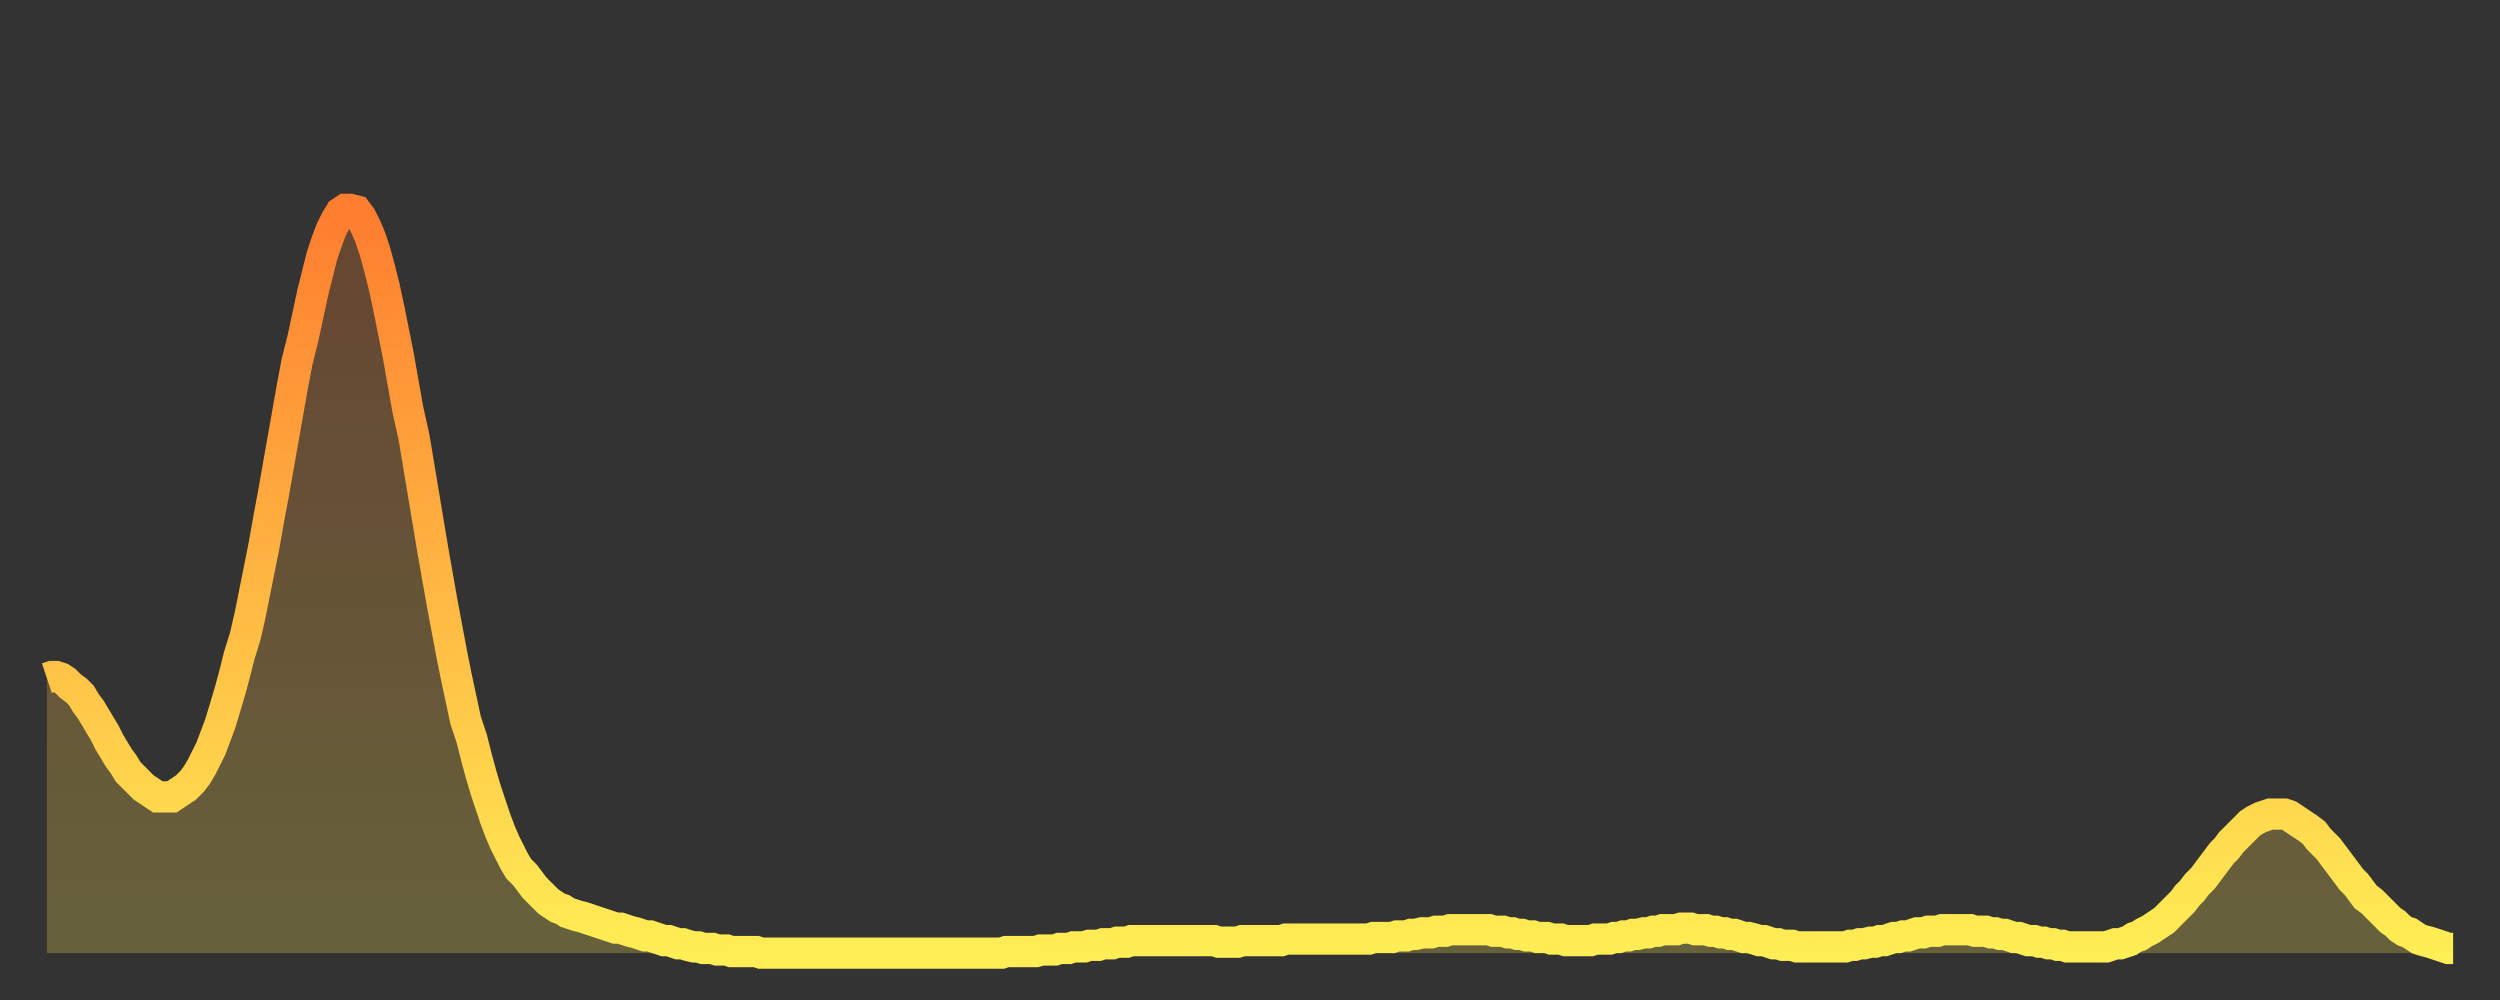
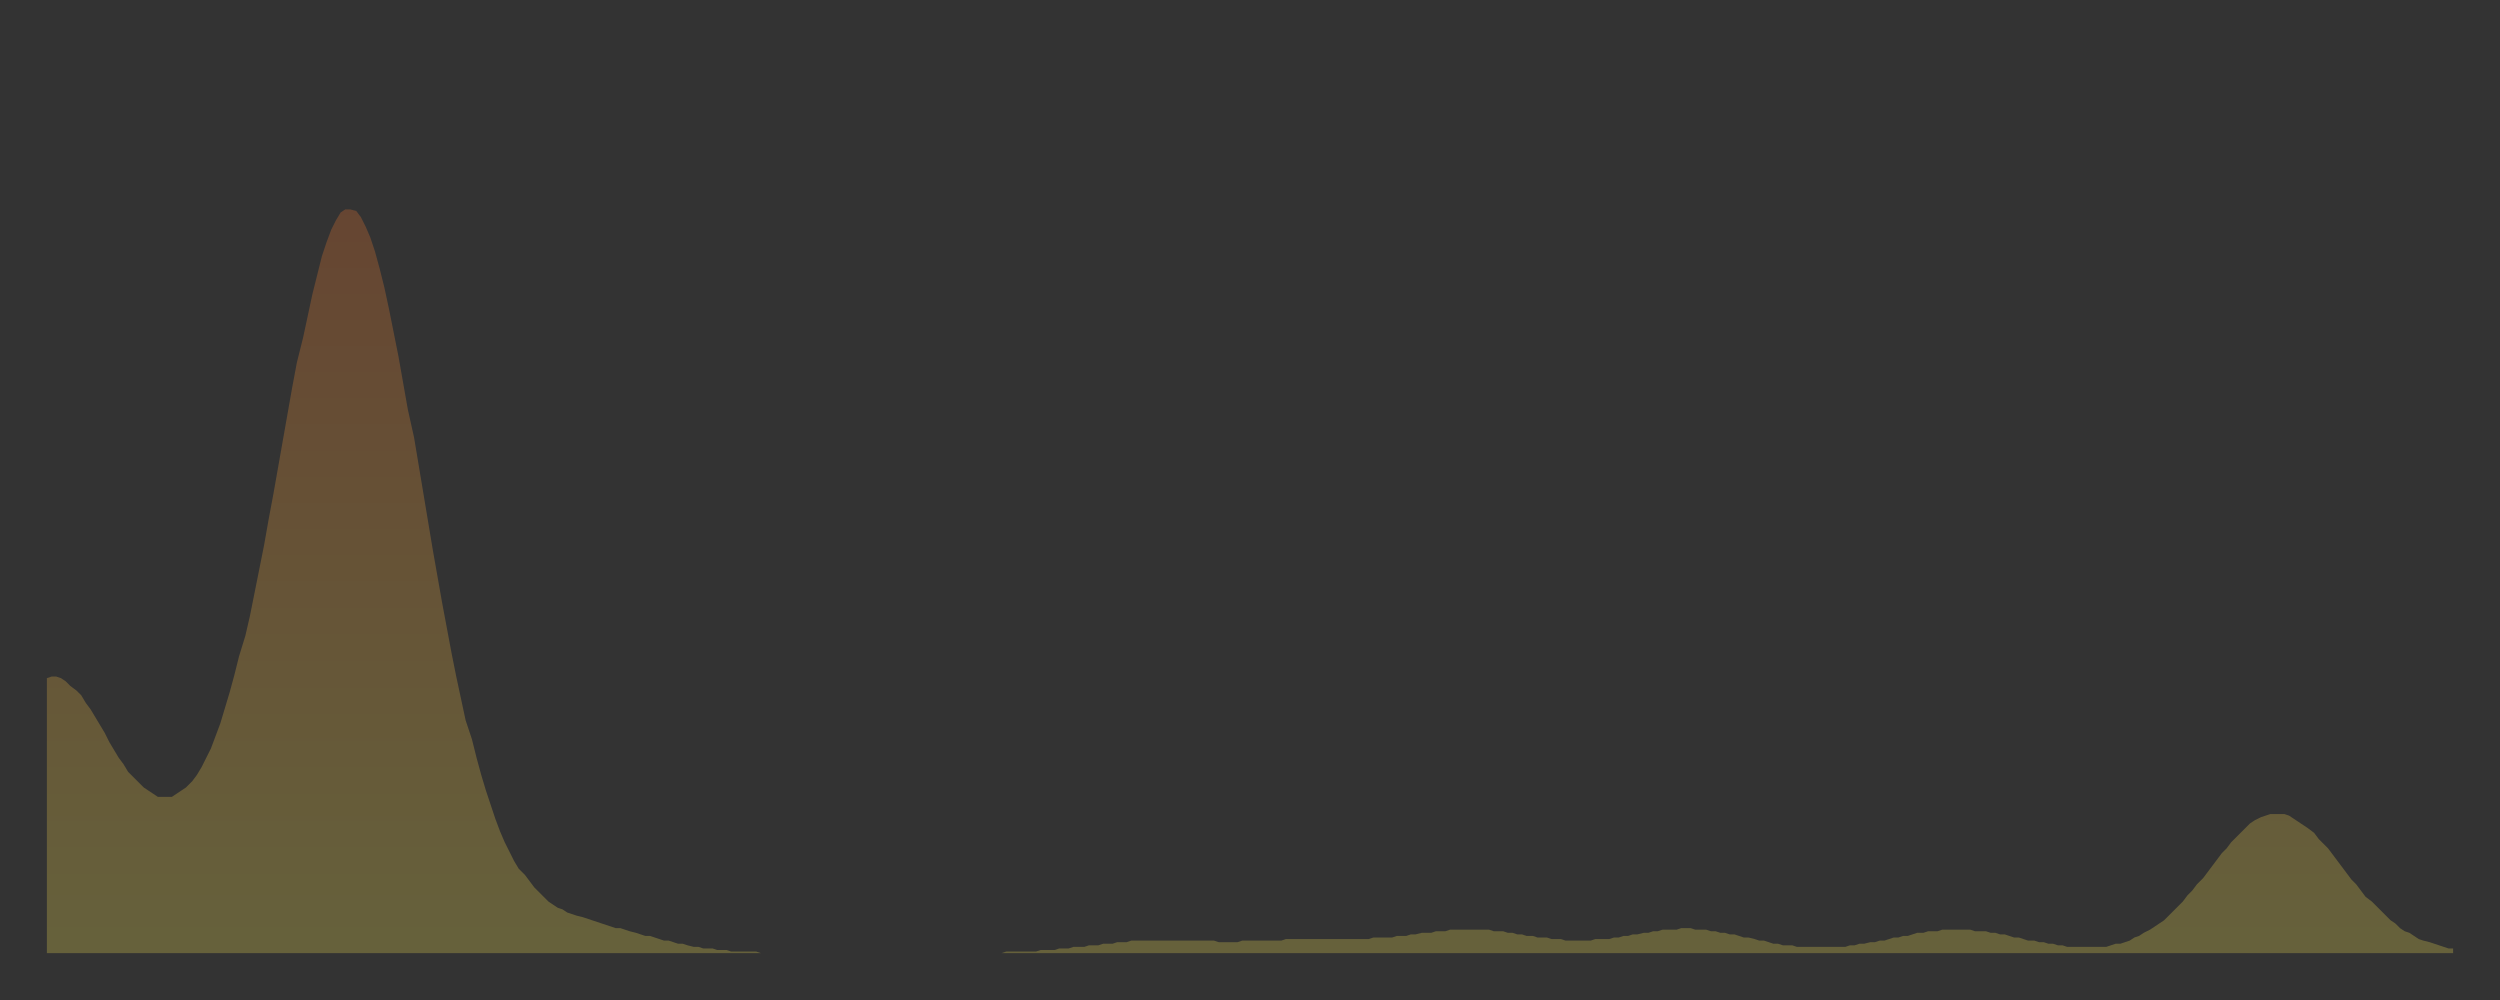
<svg xmlns="http://www.w3.org/2000/svg" baseProfile="full" height="64" version="1.1" width="160">
  <rect width="100%" height="100%" fill="#333333" stroke="none" />
  <defs>
    <linearGradient id="id1122928" x1="0" x2="0" y1="0" y2="1">
      <stop offset="0%" stop-color="#ff7d2f" />
      <stop offset="50%" stop-color="#ffb642" />
      <stop offset="100%" stop-color="#ffee55" />
    </linearGradient>
  </defs>
  <g transform="translate(3,3)">
    <g>
-       <path d="M 0.0 40.4 0.3 40.3 0.6 40.3 0.9 40.4 1.2 40.6 1.5 40.9 1.9 41.2 2.2 41.5 2.5 42.0 2.8 42.4 3.1 42.9 3.4 43.4 3.7 43.9 4.0 44.5 4.3 45.0 4.6 45.5 4.9 45.9 5.2 46.4 5.6 46.8 5.9 47.1 6.2 47.4 6.5 47.6 6.8 47.8 7.1 48.0 7.4 48.0 7.7 48.0 8.0 48.0 8.3 47.8 8.6 47.6 8.9 47.4 9.3 47.0 9.6 46.6 9.9 46.1 10.2 45.5 10.5 44.9 10.8 44.1 11.1 43.3 11.4 42.3 11.7 41.3 12.0 40.2 12.3 39.0 12.7 37.7 13.0 36.4 13.3 34.9 13.6 33.4 13.9 31.9 14.2 30.2 14.5 28.6 14.8 26.9 15.1 25.2 15.4 23.5 15.7 21.8 16.0 20.2 16.4 18.6 16.7 17.2 17.0 15.8 17.3 14.6 17.6 13.4 17.9 12.5 18.2 11.7 18.5 11.1 18.8 10.6 19.1 10.4 19.4 10.4 19.8 10.5 20.1 10.9 20.4 11.5 20.7 12.2 21.0 13.1 21.3 14.2 21.6 15.4 21.9 16.8 22.2 18.3 22.5 19.8 22.8 21.5 23.1 23.2 23.5 25.0 23.8 26.8 24.1 28.6 24.4 30.4 24.7 32.2 25.0 33.9 25.3 35.6 25.6 37.2 25.9 38.8 26.2 40.3 26.5 41.7 26.8 43.1 27.2 44.3 27.5 45.5 27.8 46.6 28.1 47.6 28.4 48.5 28.7 49.4 29.0 50.2 29.3 50.9 29.6 51.5 29.9 52.1 30.2 52.6 30.6 53.0 30.9 53.4 31.2 53.8 31.5 54.1 31.8 54.4 32.1 54.7 32.4 54.9 32.7 55.1 33.0 55.2 33.3 55.4 33.6 55.5 33.9 55.6 34.3 55.7 34.6 55.8 34.9 55.9 35.2 56.0 35.5 56.1 35.8 56.2 36.1 56.3 36.4 56.4 36.7 56.4 37.0 56.5 37.3 56.6 37.7 56.7 38.0 56.8 38.3 56.9 38.6 56.9 38.9 57.0 39.2 57.1 39.5 57.2 39.8 57.2 40.1 57.3 40.4 57.4 40.7 57.4 41.0 57.5 41.4 57.6 41.7 57.6 42.0 57.7 42.3 57.7 42.6 57.7 42.9 57.8 43.2 57.8 43.5 57.8 43.8 57.9 44.1 57.9 44.4 57.9 44.7 57.9 45.1 57.9 45.4 57.9 45.7 58.0 46.0 58.0 46.3 58.0 46.6 58.0 46.9 58.0 47.2 58.0 47.5 58.0 47.8 58.0 48.1 58.0 48.5 58.0 48.8 58.0 49.1 58.0 49.4 58.0 49.7 58.0 50.0 58.0 50.3 58.0 50.6 58.0 50.9 58.0 51.2 58.0 51.5 58.0 51.8 58.0 52.2 58.0 52.5 58.0 52.8 58.0 53.1 58.0 53.4 58.0 53.7 58.0 54.0 58.0 54.3 58.0 54.6 58.0 54.9 58.0 55.2 58.0 55.6 58.0 55.9 58.0 56.2 58.0 56.5 58.0 56.8 58.0 57.1 58.0 57.4 58.0 57.7 58.0 58.0 58.0 58.3 58.0 58.6 58.0 58.9 58.0 59.3 58.0 59.6 58.0 59.9 58.0 60.2 58.0 60.5 58.0 60.8 58.0 61.1 58.0 61.4 57.9 61.7 57.9 62.0 57.9 62.3 57.9 62.6 57.9 63.0 57.9 63.3 57.9 63.6 57.8 63.9 57.8 64.2 57.8 64.5 57.8 64.8 57.7 65.1 57.7 65.4 57.7 65.7 57.6 66.0 57.6 66.4 57.6 66.7 57.5 67.0 57.5 67.3 57.5 67.6 57.4 67.9 57.4 68.2 57.4 68.5 57.3 68.8 57.3 69.1 57.3 69.4 57.2 69.7 57.2 70.1 57.2 70.4 57.2 70.7 57.2 71.0 57.2 71.3 57.2 71.6 57.2 71.9 57.2 72.2 57.2 72.5 57.2 72.8 57.2 73.1 57.2 73.5 57.2 73.8 57.2 74.1 57.2 74.4 57.2 74.7 57.2 75.0 57.3 75.3 57.3 75.6 57.3 75.9 57.3 76.2 57.3 76.5 57.2 76.8 57.2 77.2 57.2 77.5 57.2 77.8 57.2 78.1 57.2 78.4 57.2 78.7 57.2 79.0 57.2 79.3 57.1 79.6 57.1 79.9 57.1 80.2 57.1 80.5 57.1 80.9 57.1 81.2 57.1 81.5 57.1 81.8 57.1 82.1 57.1 82.4 57.1 82.7 57.1 83.0 57.1 83.3 57.1 83.6 57.1 83.9 57.1 84.3 57.1 84.6 57.1 84.9 57.0 85.2 57.0 85.5 57.0 85.8 57.0 86.1 57.0 86.4 56.9 86.7 56.9 87.0 56.9 87.3 56.8 87.6 56.8 88.0 56.7 88.3 56.7 88.6 56.7 88.9 56.6 89.2 56.6 89.5 56.6 89.8 56.5 90.1 56.5 90.4 56.5 90.7 56.5 91.0 56.5 91.4 56.5 91.7 56.5 92.0 56.5 92.3 56.5 92.6 56.6 92.9 56.6 93.2 56.6 93.5 56.7 93.8 56.7 94.1 56.8 94.4 56.8 94.7 56.9 95.1 56.9 95.4 57.0 95.7 57.0 96.0 57.0 96.3 57.1 96.6 57.1 96.9 57.1 97.2 57.2 97.5 57.2 97.8 57.2 98.1 57.2 98.4 57.2 98.8 57.2 99.1 57.1 99.4 57.1 99.7 57.1 100.0 57.1 100.3 57.0 100.6 57.0 100.9 56.9 101.2 56.9 101.5 56.8 101.8 56.8 102.2 56.7 102.5 56.7 102.8 56.6 103.1 56.6 103.4 56.5 103.7 56.5 104.0 56.5 104.3 56.5 104.6 56.4 104.9 56.4 105.2 56.4 105.5 56.5 105.9 56.5 106.2 56.5 106.5 56.6 106.8 56.6 107.1 56.7 107.4 56.7 107.7 56.8 108.0 56.8 108.3 56.9 108.6 57.0 108.9 57.0 109.3 57.1 109.6 57.2 109.9 57.2 110.2 57.3 110.5 57.4 110.8 57.4 111.1 57.5 111.4 57.5 111.7 57.5 112.0 57.6 112.3 57.6 112.6 57.6 113.0 57.6 113.3 57.6 113.6 57.6 113.9 57.6 114.2 57.6 114.5 57.6 114.8 57.6 115.1 57.6 115.4 57.5 115.7 57.5 116.0 57.4 116.3 57.4 116.7 57.3 117.0 57.3 117.3 57.2 117.6 57.2 117.9 57.1 118.2 57.0 118.5 57.0 118.8 56.9 119.1 56.9 119.4 56.8 119.7 56.7 120.1 56.7 120.4 56.6 120.7 56.6 121.0 56.6 121.3 56.5 121.6 56.5 121.9 56.5 122.2 56.5 122.5 56.5 122.8 56.5 123.1 56.5 123.4 56.6 123.8 56.6 124.1 56.6 124.4 56.7 124.7 56.7 125.0 56.8 125.3 56.8 125.6 56.9 125.9 57.0 126.2 57.0 126.5 57.1 126.8 57.2 127.2 57.2 127.5 57.3 127.8 57.3 128.1 57.4 128.4 57.4 128.7 57.5 129.0 57.5 129.3 57.6 129.6 57.6 129.9 57.6 130.2 57.6 130.5 57.6 130.9 57.6 131.2 57.6 131.5 57.6 131.8 57.6 132.1 57.5 132.4 57.4 132.7 57.4 133.0 57.3 133.3 57.2 133.6 57.0 133.9 56.9 134.2 56.7 134.6 56.5 134.9 56.3 135.2 56.1 135.5 55.9 135.8 55.6 136.1 55.3 136.4 55.0 136.7 54.7 137.0 54.3 137.3 54.0 137.6 53.6 138.0 53.2 138.3 52.8 138.6 52.4 138.9 52.0 139.2 51.6 139.5 51.3 139.8 50.9 140.1 50.6 140.4 50.3 140.7 50.0 141.0 49.7 141.3 49.5 141.7 49.3 142.0 49.2 142.3 49.1 142.6 49.1 142.9 49.1 143.2 49.1 143.5 49.2 143.8 49.4 144.1 49.6 144.4 49.8 144.7 50.0 145.1 50.3 145.4 50.7 145.7 51.0 146.0 51.3 146.3 51.7 146.6 52.1 146.9 52.5 147.2 52.9 147.5 53.3 147.8 53.6 148.1 54.0 148.4 54.4 148.8 54.7 149.1 55.0 149.4 55.3 149.7 55.6 150.0 55.9 150.3 56.1 150.6 56.4 150.9 56.6 151.2 56.7 151.5 56.9 151.8 57.1 152.1 57.2 152.5 57.3 152.8 57.4 153.1 57.5 153.4 57.6 153.7 57.7 154.0 57.7" fill="none" id="graph-curve" opacity="1" stroke="url(#id1122928)" stroke-width="2" />
      <path d="M 0 58 L 0.0 40.4 0.3 40.3 0.6 40.3 0.9 40.4 1.2 40.6 1.5 40.9 1.9 41.2 2.2 41.5 2.5 42.0 2.8 42.4 3.1 42.9 3.4 43.4 3.7 43.9 4.0 44.5 4.3 45.0 4.6 45.5 4.9 45.9 5.2 46.4 5.6 46.8 5.9 47.1 6.2 47.4 6.5 47.6 6.8 47.8 7.1 48.0 7.4 48.0 7.7 48.0 8.0 48.0 8.3 47.8 8.6 47.6 8.9 47.4 9.3 47.0 9.6 46.6 9.9 46.1 10.2 45.5 10.5 44.9 10.8 44.1 11.1 43.3 11.4 42.3 11.7 41.3 12.0 40.2 12.3 39.0 12.7 37.7 13.0 36.4 13.3 34.9 13.6 33.4 13.9 31.9 14.2 30.2 14.5 28.6 14.8 26.9 15.1 25.2 15.4 23.5 15.7 21.8 16.0 20.2 16.4 18.6 16.7 17.2 17.0 15.8 17.3 14.6 17.6 13.4 17.9 12.5 18.2 11.7 18.5 11.1 18.8 10.6 19.1 10.4 19.4 10.4 19.8 10.5 20.1 10.9 20.4 11.5 20.7 12.2 21.0 13.1 21.3 14.2 21.6 15.4 21.9 16.8 22.2 18.3 22.5 19.8 22.8 21.5 23.1 23.2 23.5 25.0 23.8 26.8 24.1 28.6 24.4 30.4 24.7 32.2 25.0 33.9 25.3 35.6 25.6 37.2 25.9 38.8 26.2 40.3 26.5 41.7 26.8 43.1 27.2 44.3 27.5 45.5 27.8 46.6 28.1 47.6 28.4 48.5 28.7 49.4 29.0 50.2 29.3 50.9 29.6 51.5 29.9 52.1 30.2 52.6 30.6 53.0 30.9 53.4 31.2 53.8 31.5 54.1 31.8 54.4 32.1 54.7 32.4 54.9 32.7 55.1 33.0 55.2 33.3 55.4 33.6 55.5 33.9 55.6 34.3 55.7 34.6 55.8 34.9 55.9 35.2 56.0 35.5 56.1 35.8 56.2 36.1 56.3 36.4 56.4 36.7 56.4 37.0 56.5 37.3 56.6 37.7 56.7 38.0 56.8 38.3 56.9 38.6 56.9 38.9 57.0 39.2 57.1 39.5 57.2 39.8 57.2 40.1 57.3 40.4 57.4 40.7 57.4 41.0 57.5 41.4 57.6 41.7 57.6 42.0 57.7 42.3 57.7 42.6 57.7 42.9 57.8 43.2 57.8 43.5 57.8 43.8 57.9 44.1 57.9 44.4 57.9 44.7 57.9 45.1 57.9 45.4 57.9 45.7 58.0 46.0 58.0 46.3 58.0 46.6 58.0 46.9 58.0 47.2 58.0 47.5 58.0 47.8 58.0 48.1 58.0 48.5 58.0 48.8 58.0 49.1 58.0 49.4 58.0 49.7 58.0 50.0 58.0 50.3 58.0 50.6 58.0 50.9 58.0 51.2 58.0 51.5 58.0 51.8 58.0 52.2 58.0 52.5 58.0 52.8 58.0 53.1 58.0 53.4 58.0 53.7 58.0 54.0 58.0 54.3 58.0 54.6 58.0 54.9 58.0 55.2 58.0 55.6 58.0 55.9 58.0 56.2 58.0 56.5 58.0 56.8 58.0 57.1 58.0 57.4 58.0 57.7 58.0 58.0 58.0 58.3 58.0 58.6 58.0 58.9 58.0 59.3 58.0 59.6 58.0 59.9 58.0 60.2 58.0 60.5 58.0 60.8 58.0 61.1 58.0 61.4 57.9 61.7 57.9 62.0 57.9 62.3 57.9 62.6 57.9 63.0 57.9 63.3 57.9 63.6 57.8 63.9 57.8 64.2 57.8 64.5 57.8 64.8 57.7 65.1 57.7 65.4 57.7 65.7 57.6 66.0 57.6 66.4 57.6 66.7 57.5 67.0 57.5 67.3 57.5 67.6 57.4 67.9 57.4 68.2 57.4 68.5 57.3 68.8 57.3 69.1 57.3 69.4 57.2 69.7 57.2 70.1 57.2 70.4 57.2 70.7 57.2 71.0 57.2 71.3 57.2 71.6 57.2 71.9 57.2 72.2 57.2 72.5 57.2 72.8 57.2 73.1 57.2 73.5 57.2 73.8 57.2 74.1 57.2 74.4 57.2 74.7 57.2 75.0 57.3 75.3 57.3 75.6 57.3 75.9 57.3 76.2 57.3 76.5 57.2 76.8 57.2 77.2 57.2 77.5 57.2 77.8 57.2 78.1 57.2 78.4 57.2 78.7 57.2 79.0 57.2 79.3 57.1 79.6 57.1 79.9 57.1 80.2 57.1 80.5 57.1 80.9 57.1 81.2 57.1 81.5 57.1 81.8 57.1 82.1 57.1 82.4 57.1 82.7 57.1 83.0 57.1 83.3 57.1 83.6 57.1 83.9 57.1 84.3 57.1 84.6 57.1 84.9 57.0 85.2 57.0 85.5 57.0 85.8 57.0 86.1 57.0 86.4 56.9 86.7 56.9 87.0 56.9 87.3 56.8 87.6 56.8 88.0 56.7 88.3 56.7 88.6 56.7 88.9 56.6 89.2 56.6 89.5 56.6 89.8 56.5 90.1 56.5 90.4 56.5 90.7 56.5 91.0 56.5 91.4 56.5 91.7 56.5 92.0 56.5 92.3 56.5 92.6 56.6 92.9 56.6 93.2 56.6 93.5 56.7 93.8 56.7 94.1 56.8 94.4 56.8 94.7 56.9 95.1 56.9 95.4 57.0 95.7 57.0 96.0 57.0 96.3 57.1 96.6 57.1 96.9 57.1 97.2 57.2 97.5 57.2 97.8 57.2 98.1 57.2 98.4 57.2 98.8 57.2 99.1 57.1 99.4 57.1 99.7 57.1 100.0 57.1 100.3 57.0 100.6 57.0 100.9 56.9 101.2 56.9 101.5 56.8 101.8 56.8 102.2 56.7 102.5 56.7 102.8 56.6 103.1 56.6 103.4 56.5 103.7 56.5 104.0 56.5 104.3 56.5 104.6 56.4 104.9 56.4 105.2 56.4 105.5 56.5 105.9 56.5 106.2 56.5 106.5 56.6 106.8 56.6 107.1 56.7 107.4 56.7 107.7 56.8 108.0 56.8 108.3 56.9 108.6 57.0 108.9 57.0 109.3 57.1 109.6 57.2 109.9 57.2 110.2 57.3 110.5 57.4 110.8 57.4 111.1 57.5 111.4 57.5 111.7 57.5 112.0 57.6 112.3 57.6 112.6 57.6 113.0 57.6 113.3 57.6 113.6 57.6 113.9 57.6 114.2 57.6 114.5 57.6 114.8 57.6 115.1 57.6 115.4 57.5 115.7 57.5 116.0 57.4 116.3 57.4 116.7 57.3 117.0 57.3 117.3 57.2 117.6 57.2 117.9 57.1 118.2 57.0 118.5 57.0 118.8 56.9 119.1 56.9 119.4 56.8 119.7 56.7 120.1 56.7 120.4 56.6 120.7 56.6 121.0 56.6 121.3 56.5 121.6 56.5 121.9 56.5 122.2 56.5 122.5 56.5 122.8 56.5 123.1 56.5 123.4 56.6 123.8 56.6 124.1 56.6 124.4 56.7 124.7 56.7 125.0 56.8 125.3 56.8 125.6 56.9 125.9 57.0 126.2 57.0 126.5 57.1 126.8 57.2 127.2 57.2 127.5 57.3 127.8 57.3 128.1 57.4 128.4 57.4 128.7 57.5 129.0 57.5 129.3 57.6 129.6 57.6 129.9 57.6 130.2 57.6 130.5 57.6 130.9 57.6 131.2 57.6 131.5 57.6 131.8 57.6 132.1 57.5 132.4 57.4 132.7 57.4 133.0 57.3 133.3 57.2 133.6 57.0 133.9 56.9 134.2 56.7 134.6 56.5 134.9 56.3 135.2 56.1 135.5 55.9 135.8 55.6 136.1 55.3 136.4 55.0 136.7 54.7 137.0 54.3 137.3 54.0 137.6 53.6 138.0 53.2 138.3 52.8 138.6 52.4 138.9 52.0 139.2 51.6 139.5 51.3 139.8 50.9 140.1 50.6 140.4 50.3 140.7 50.0 141.0 49.7 141.3 49.5 141.7 49.3 142.0 49.2 142.3 49.1 142.6 49.1 142.9 49.1 143.2 49.1 143.5 49.2 143.8 49.4 144.1 49.6 144.4 49.8 144.7 50.0 145.1 50.3 145.4 50.7 145.7 51.0 146.0 51.3 146.3 51.7 146.6 52.1 146.9 52.5 147.2 52.9 147.5 53.3 147.8 53.6 148.1 54.0 148.4 54.4 148.8 54.7 149.1 55.0 149.4 55.3 149.7 55.6 150.0 55.9 150.3 56.1 150.6 56.4 150.9 56.6 151.2 56.7 151.5 56.9 151.8 57.1 152.1 57.2 152.5 57.3 152.8 57.4 153.1 57.5 153.4 57.6 153.7 57.7 154.0 57.7 154 58" fill="url(#id1122928)" fill-opacity=".25" id="graph-shadow" />
    </g>
  </g>
</svg>